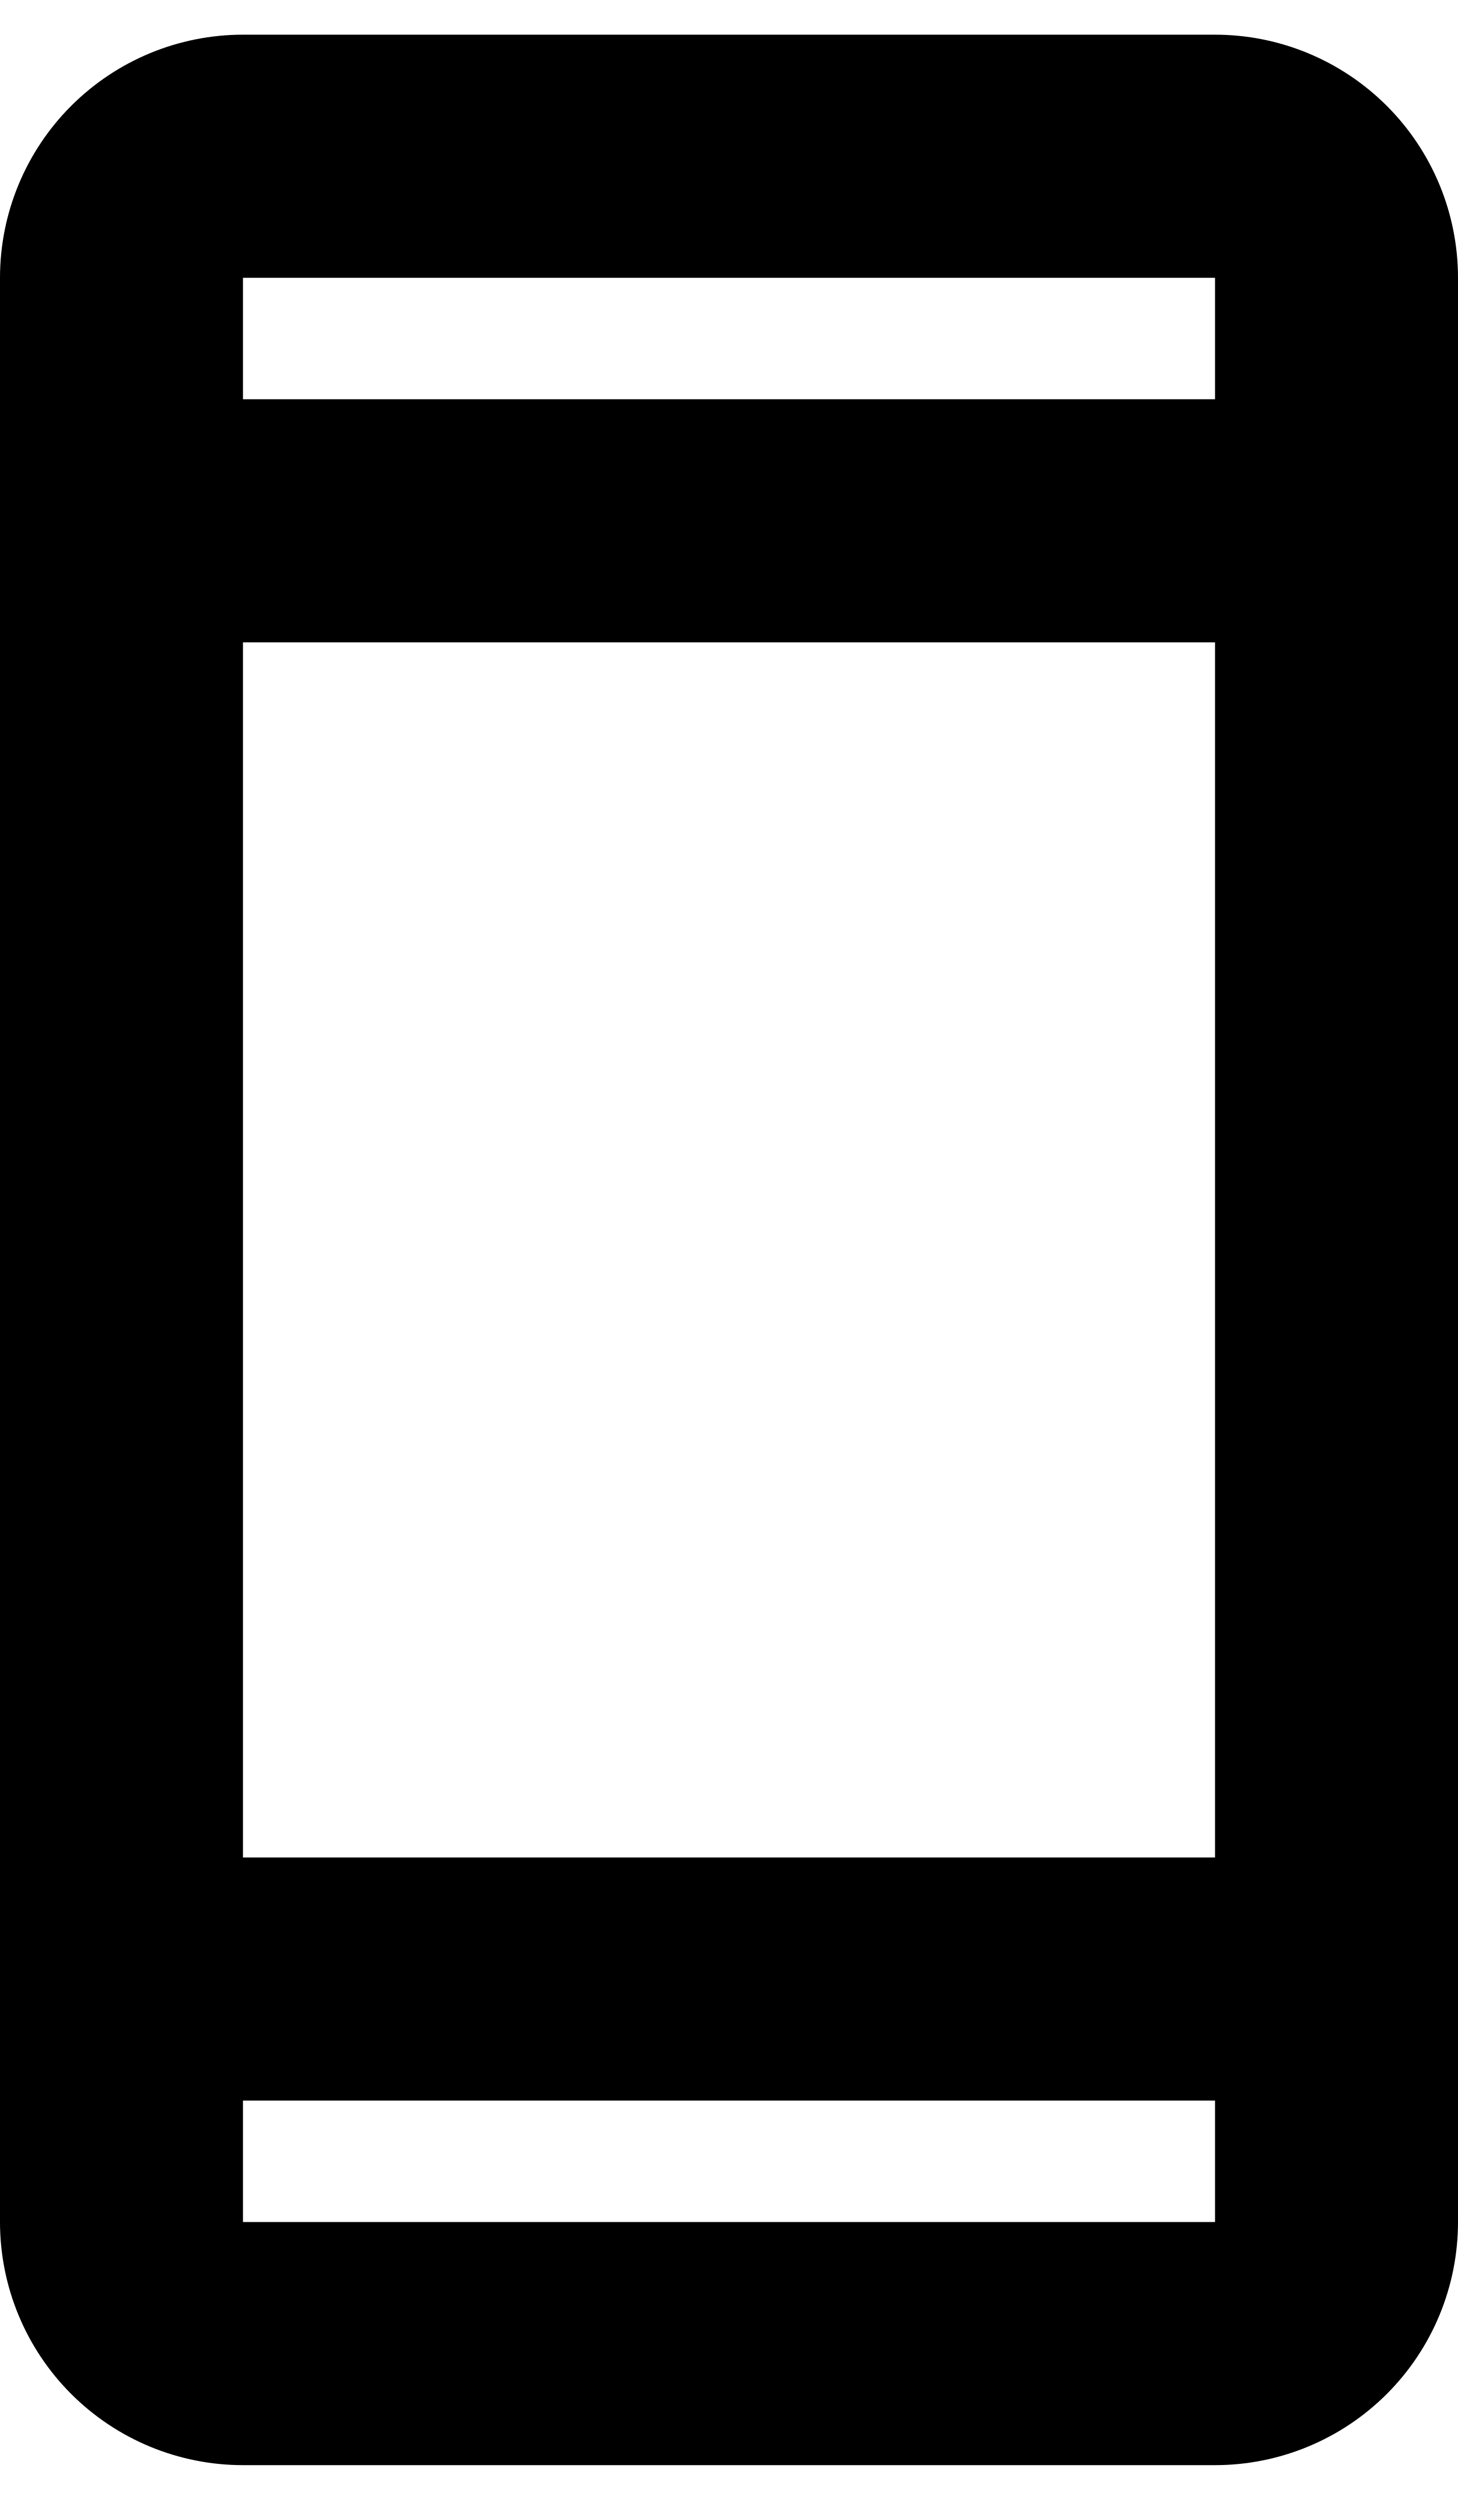
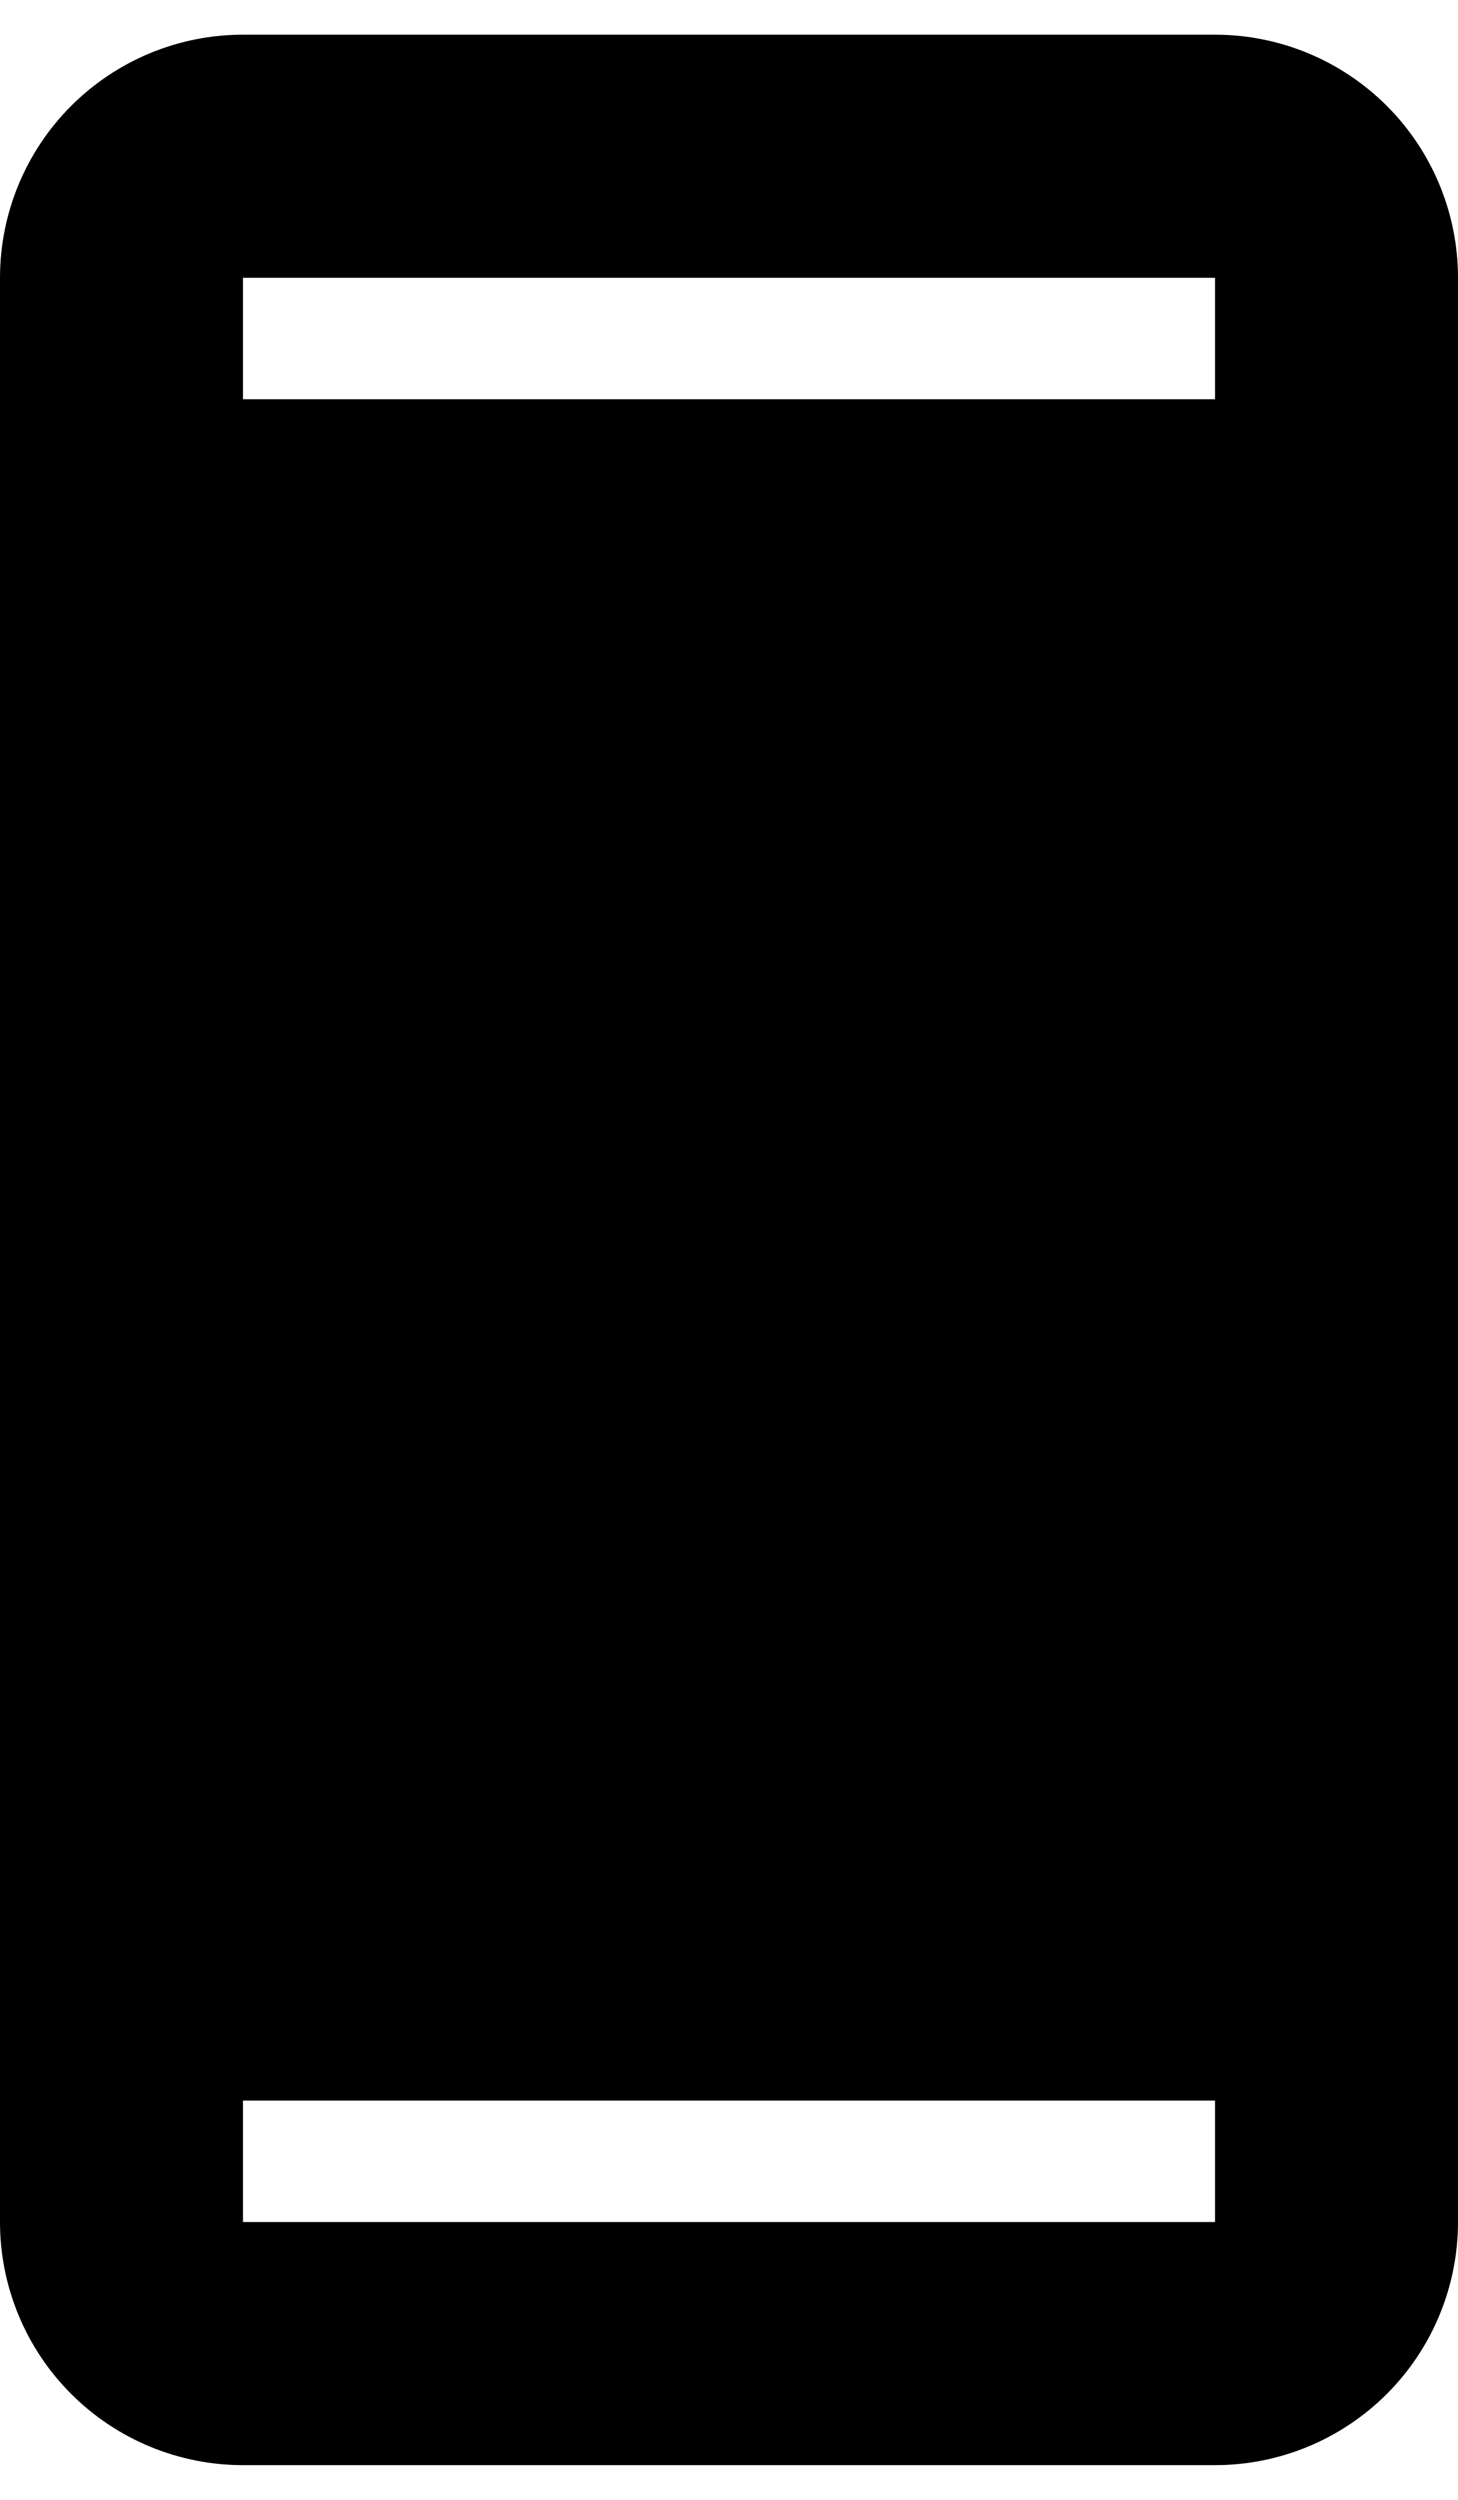
<svg xmlns="http://www.w3.org/2000/svg" width="14" height="24" viewBox="0 0 14 24" fill="none">
-   <path d="M11.667 0.333H2.333C1.714 0.333 1.121 0.579 0.683 1.017C0.246 1.454 0 2.048 0 2.667V21.333C0 21.952 0.246 22.546 0.683 22.983C1.121 23.421 1.714 23.667 2.333 23.667H11.667C12.286 23.667 12.879 23.421 13.317 22.983C13.754 22.546 14 21.952 14 21.333V2.667C14 2.048 13.754 1.454 13.317 1.017C12.879 0.579 12.286 0.333 11.667 0.333ZM11.667 2.667V3.833H2.333V2.667H11.667ZM11.667 6.167V17.833H2.333V6.167H11.667ZM2.333 21.333V20.167H11.667V21.333H2.333Z" fill="black" />
+   <path d="M11.667 0.333H2.333C1.714 0.333 1.121 0.579 0.683 1.017C0.246 1.454 0 2.048 0 2.667V21.333C0 21.952 0.246 22.546 0.683 22.983C1.121 23.421 1.714 23.667 2.333 23.667H11.667C12.286 23.667 12.879 23.421 13.317 22.983C13.754 22.546 14 21.952 14 21.333V2.667C14 2.048 13.754 1.454 13.317 1.017C12.879 0.579 12.286 0.333 11.667 0.333ZM11.667 2.667V3.833H2.333V2.667H11.667ZM11.667 6.167V17.833V6.167H11.667ZM2.333 21.333V20.167H11.667V21.333H2.333Z" fill="black" />
</svg>